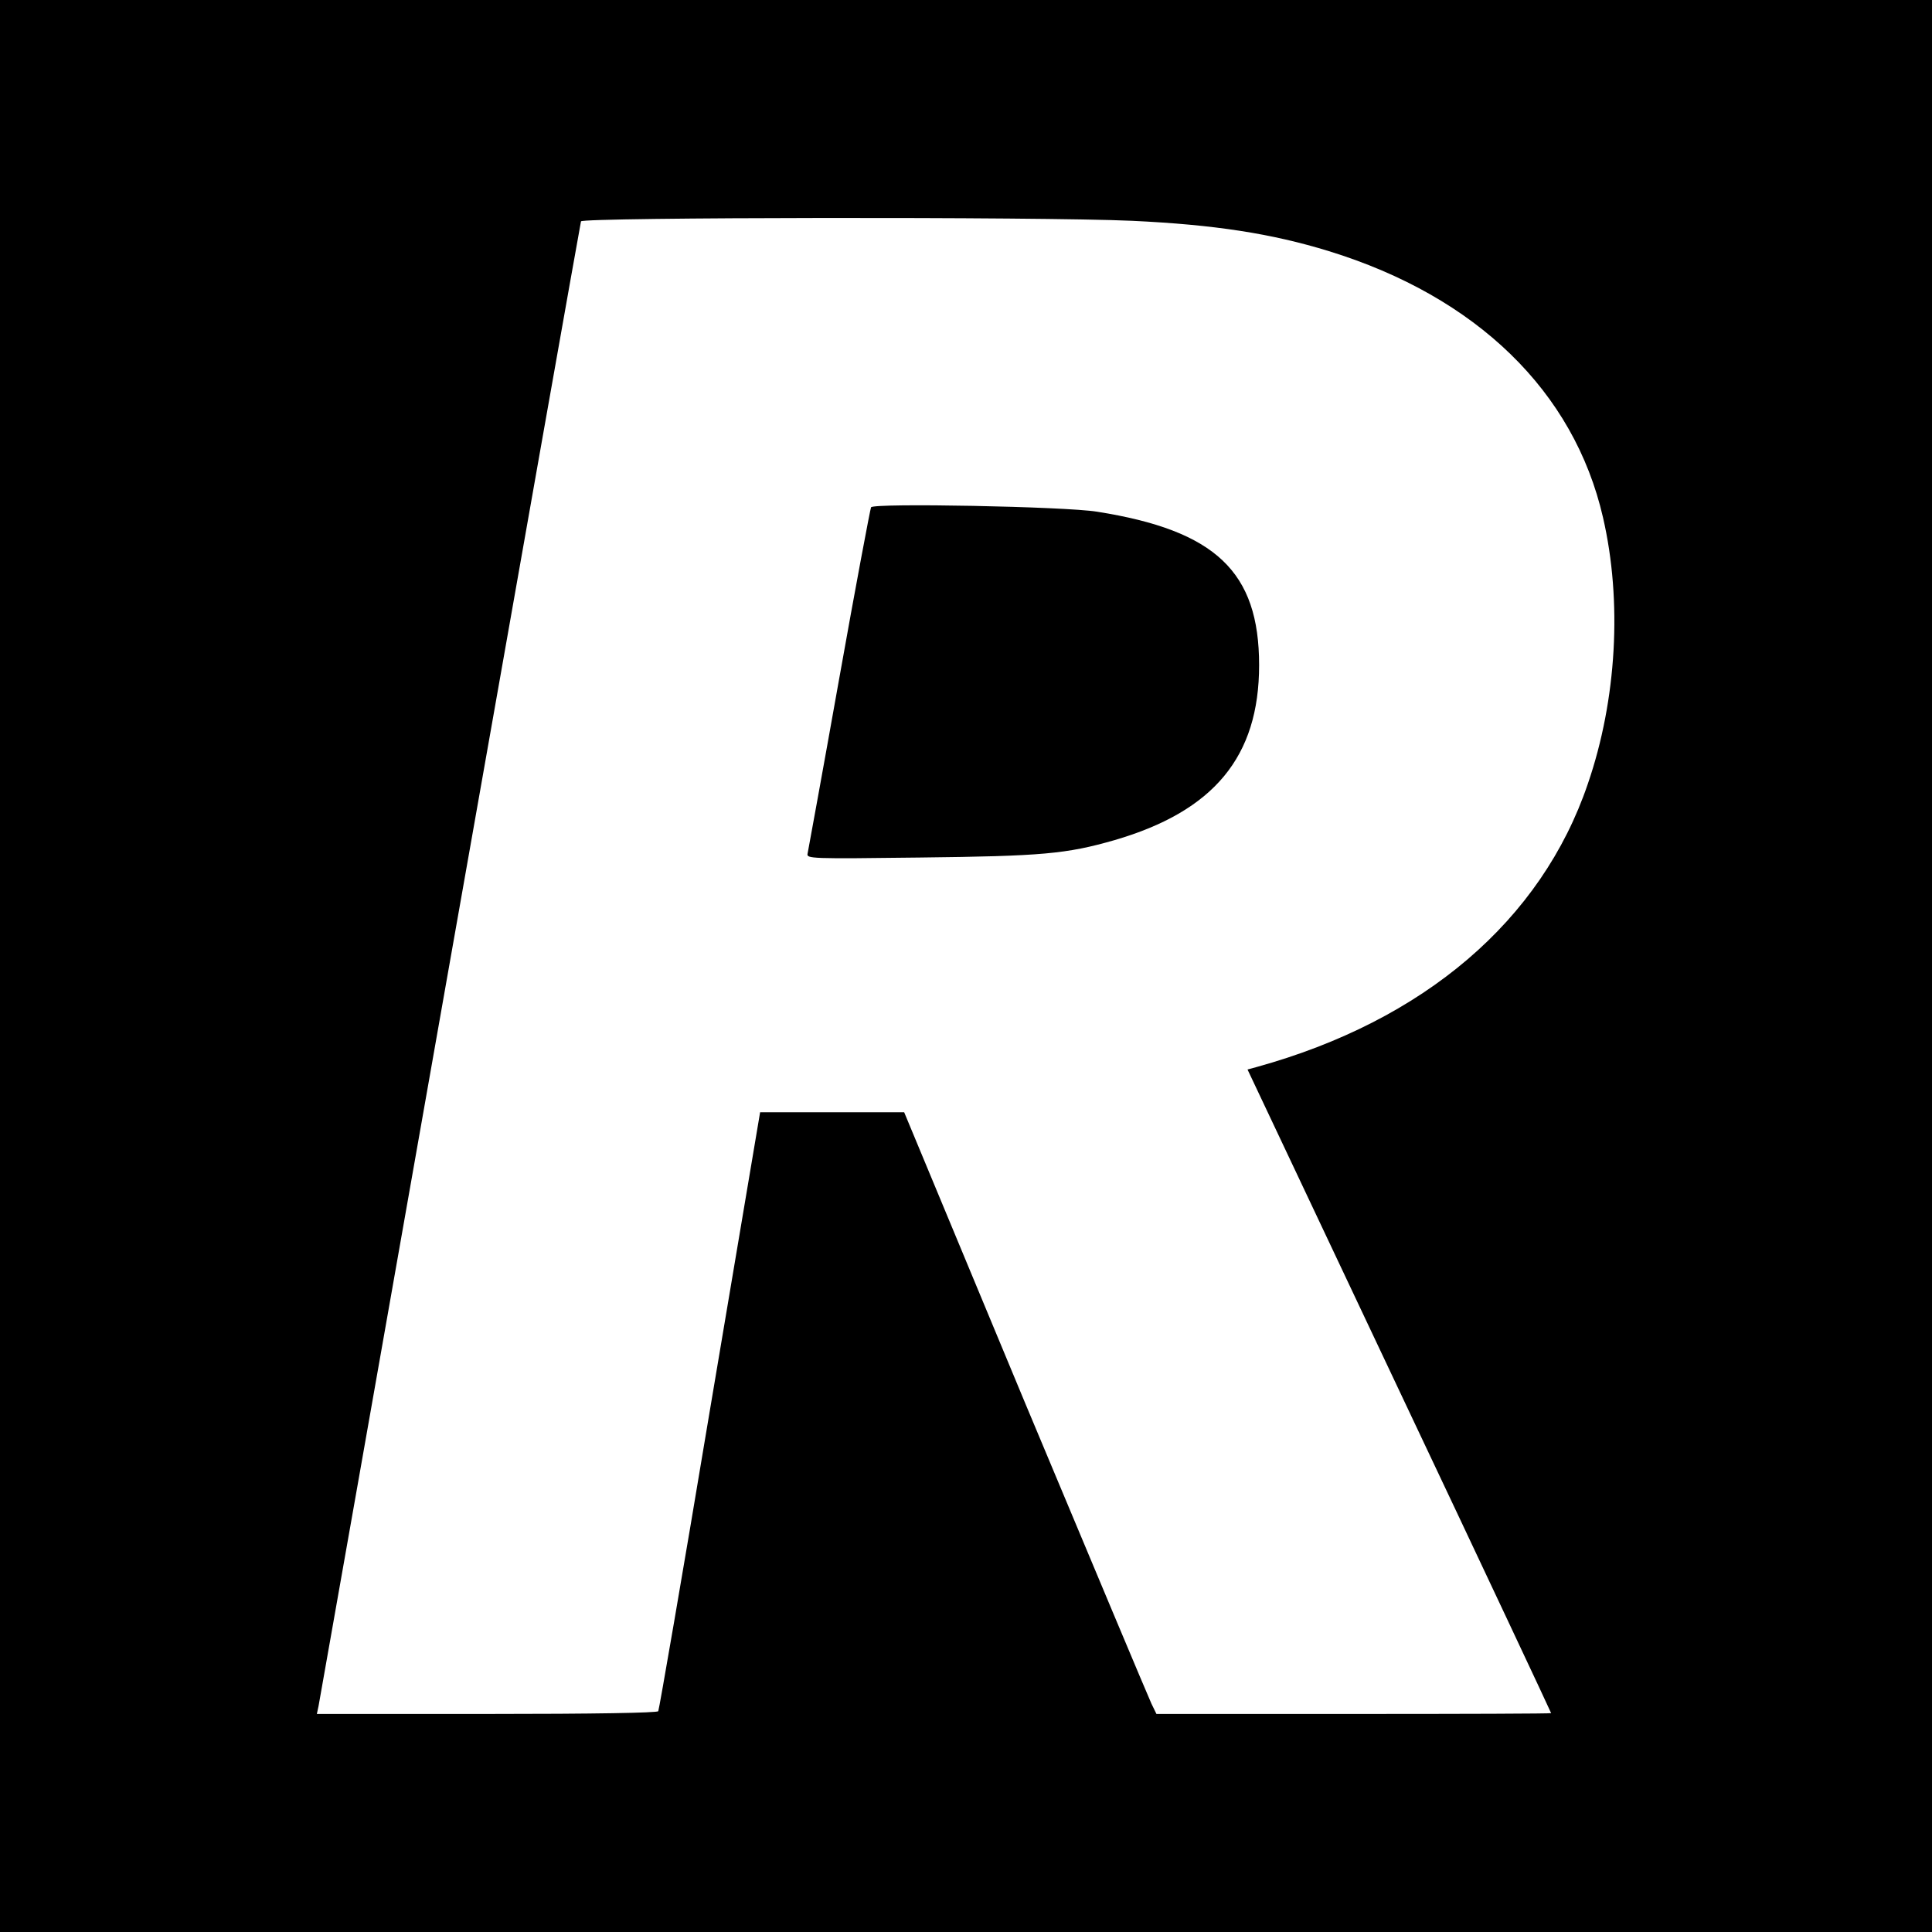
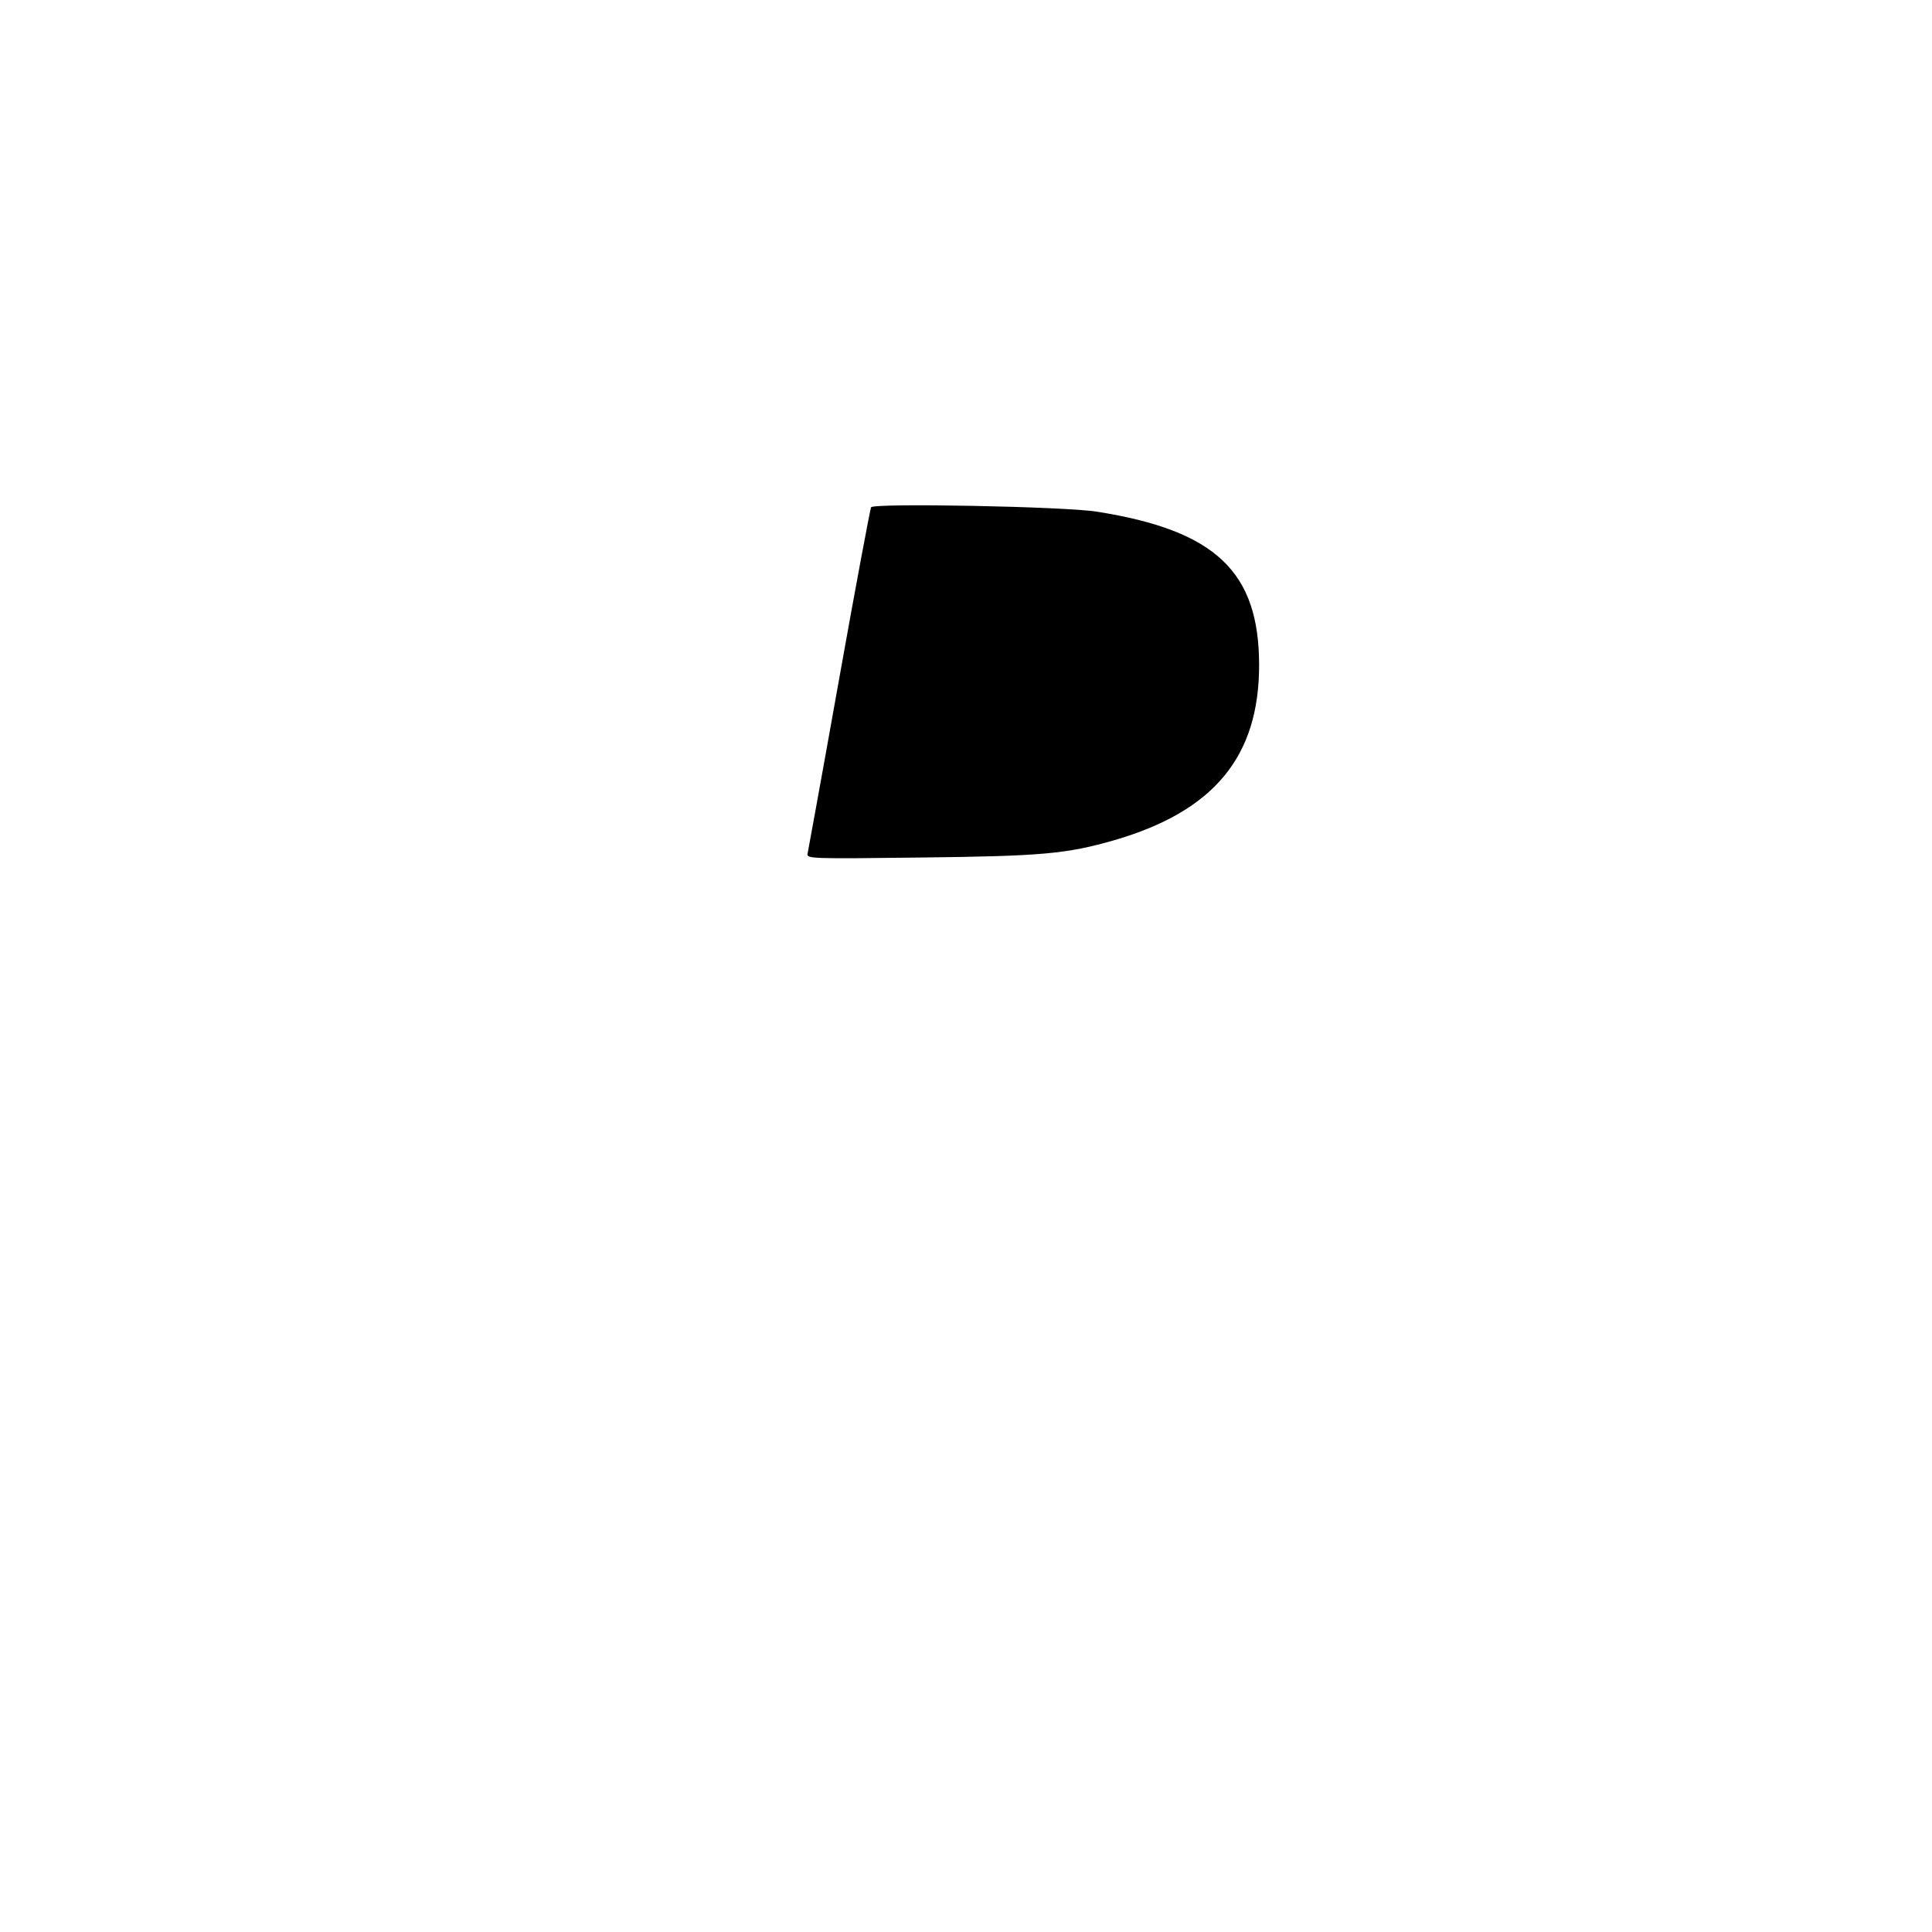
<svg xmlns="http://www.w3.org/2000/svg" version="1.0" width="700pt" height="700pt" viewBox="0 0 700 700" preserveAspectRatio="xMidYMid meet">
  <g transform="translate(0,700) scale(0.1,-0.1)" fill="#000000" stroke="none">
-     <path d="M0 3500 l0 -3500 3500 0 3500 0 0 3500 0 3500 -3500 0 -3500 0 0 -3500z m4101 2700 c299 -14 506 -46 714 -110 535 -165 888 -508 993 -965 70 -303 50 -660 -55 -965 -168 -495 -593 -858 -1200 -1026 l-33 -9 550 -1164 c303 -640 550 -1166 550 -1168 0 -2 -322 -3 -715 -3 l-715 0 -18 37 c-10 21 -216 512 -458 1090 l-438 1053 -261 0 -261 0 -182 -1080 c-99 -594 -184 -1085 -187 -1090 -4 -6 -231 -10 -621 -10 l-616 0 6 28 c3 15 217 1228 476 2697 259 1469 473 2676 475 2683 5 15 1672 17 1996 2z" />
    <path d="M3156 5162 c-3 -6 -56 -287 -116 -624 -60 -337 -112 -621 -114 -631 -4 -18 10 -19 407 -14 443 5 531 13 705 63 360 105 524 302 524 634 0 338 -157 488 -587 556 -116 19 -809 32 -819 16z" />
  </g>
</svg>